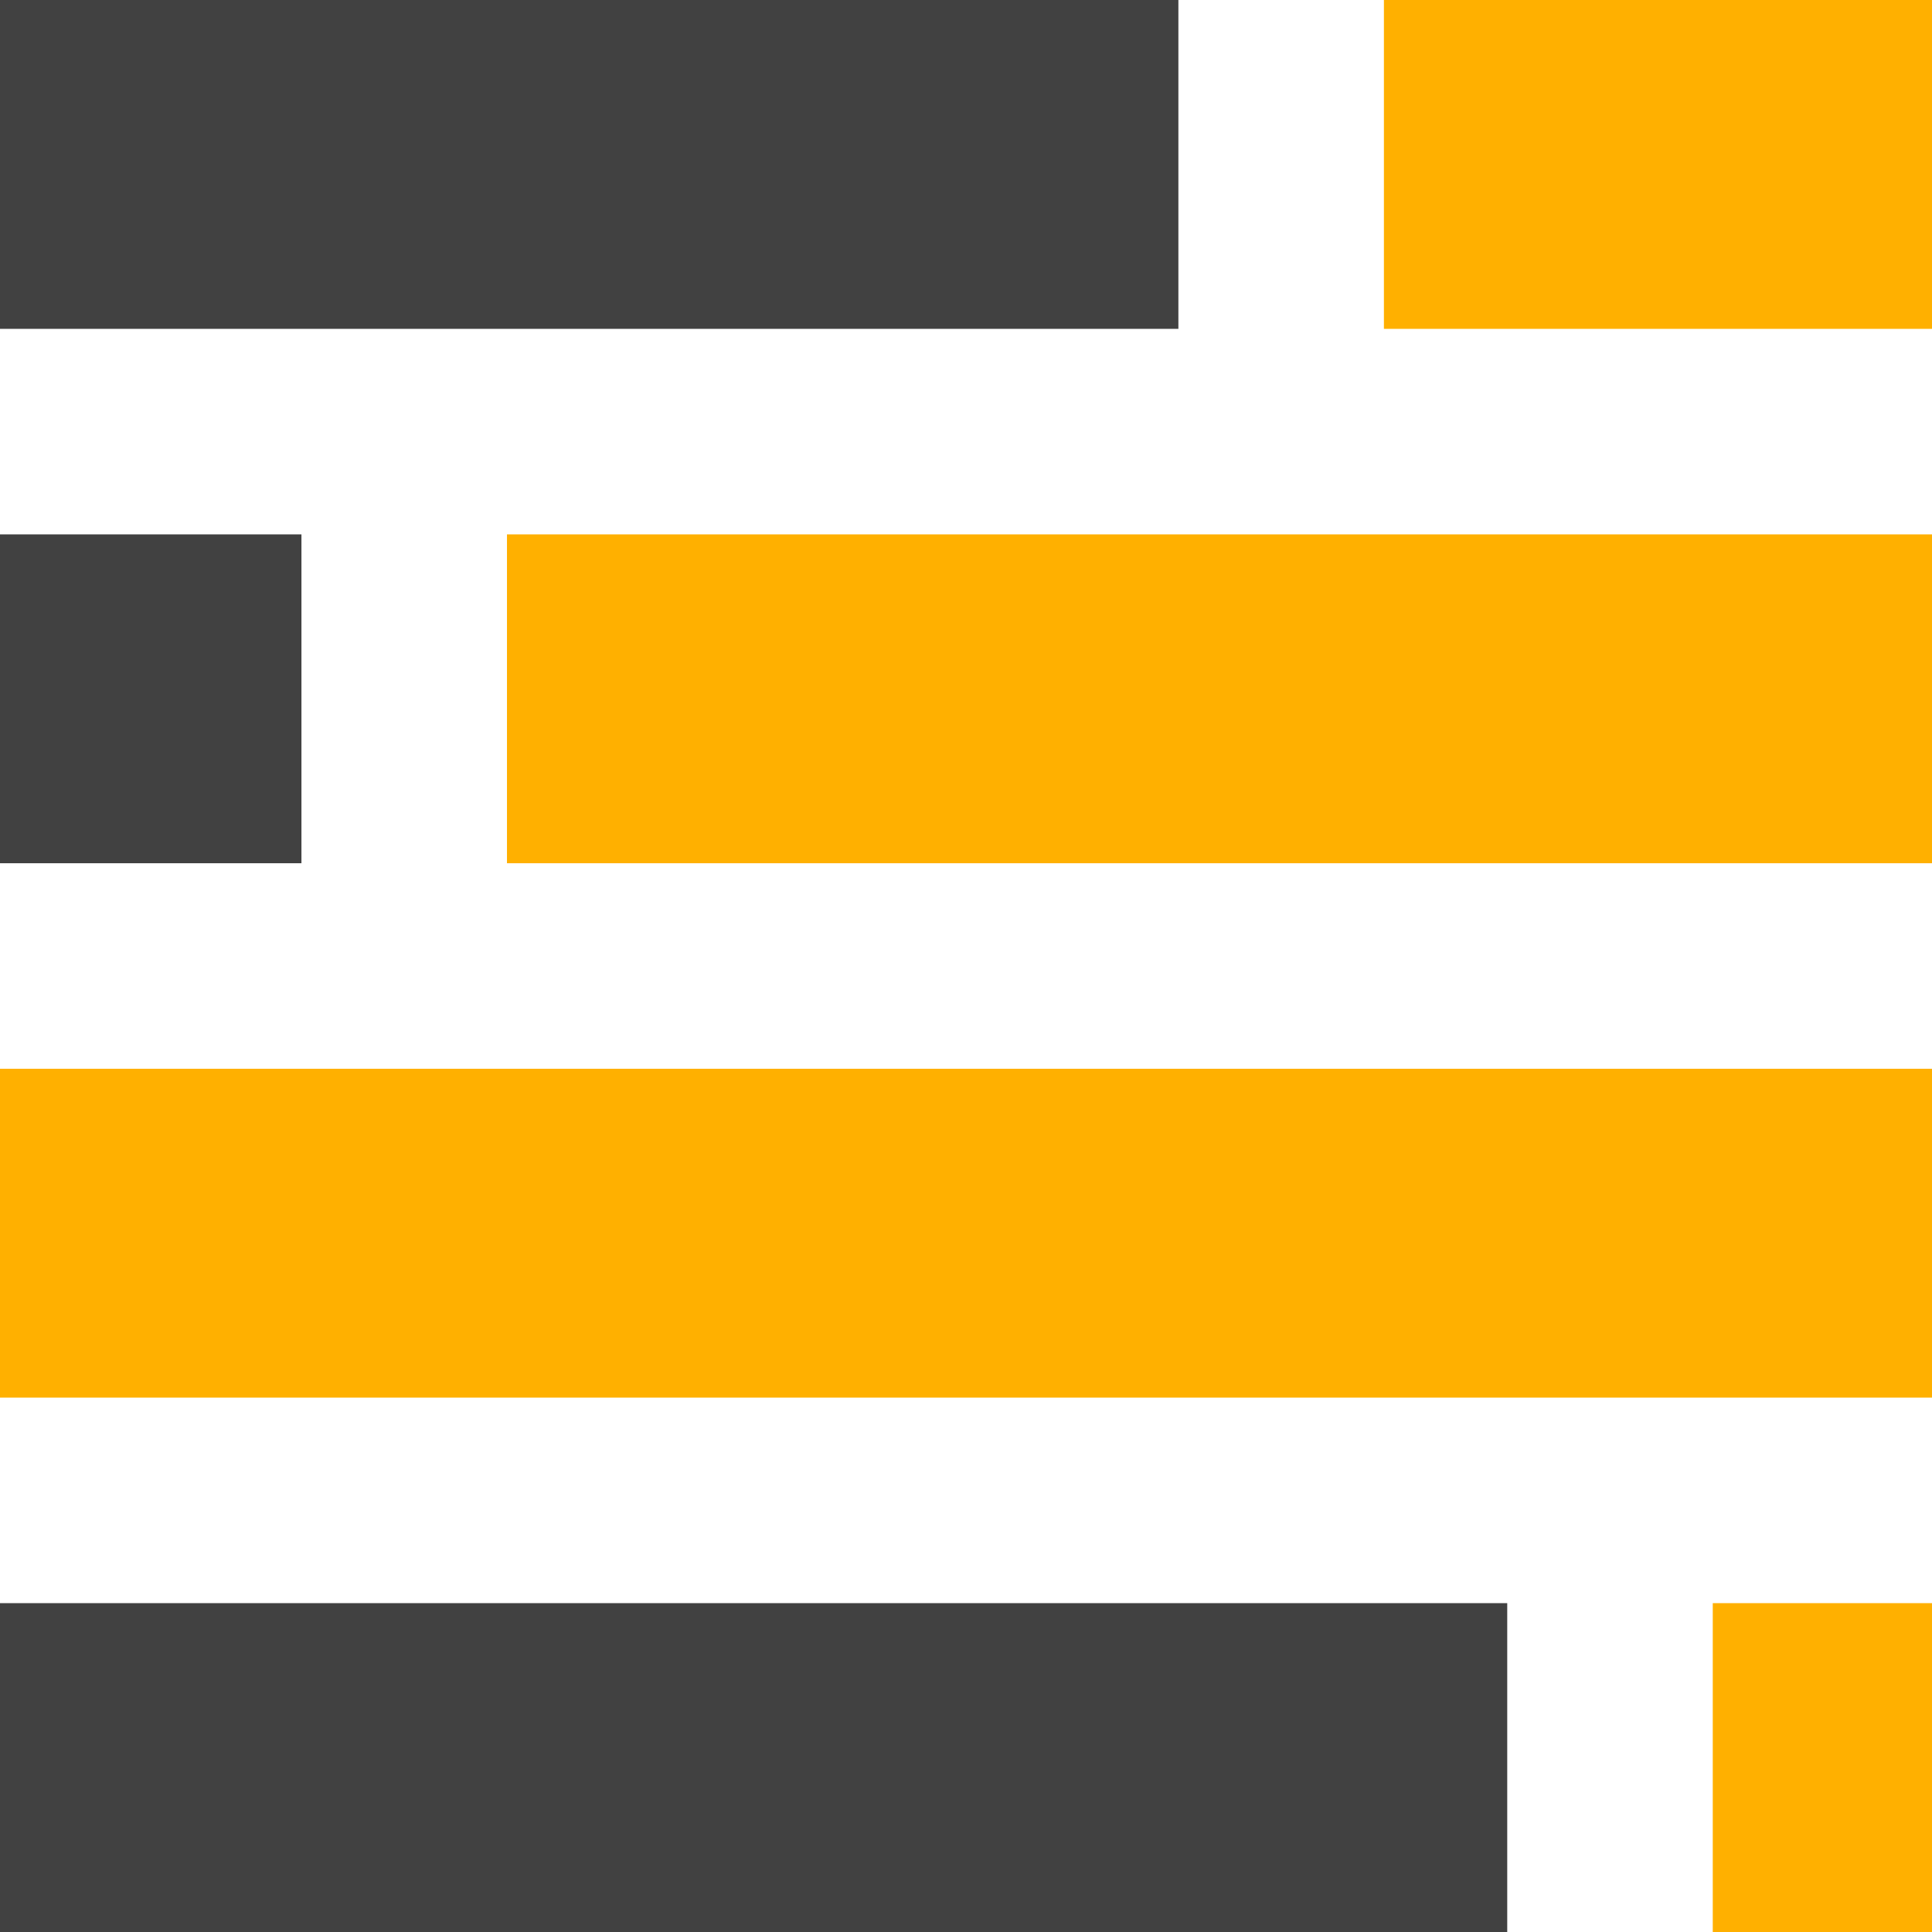
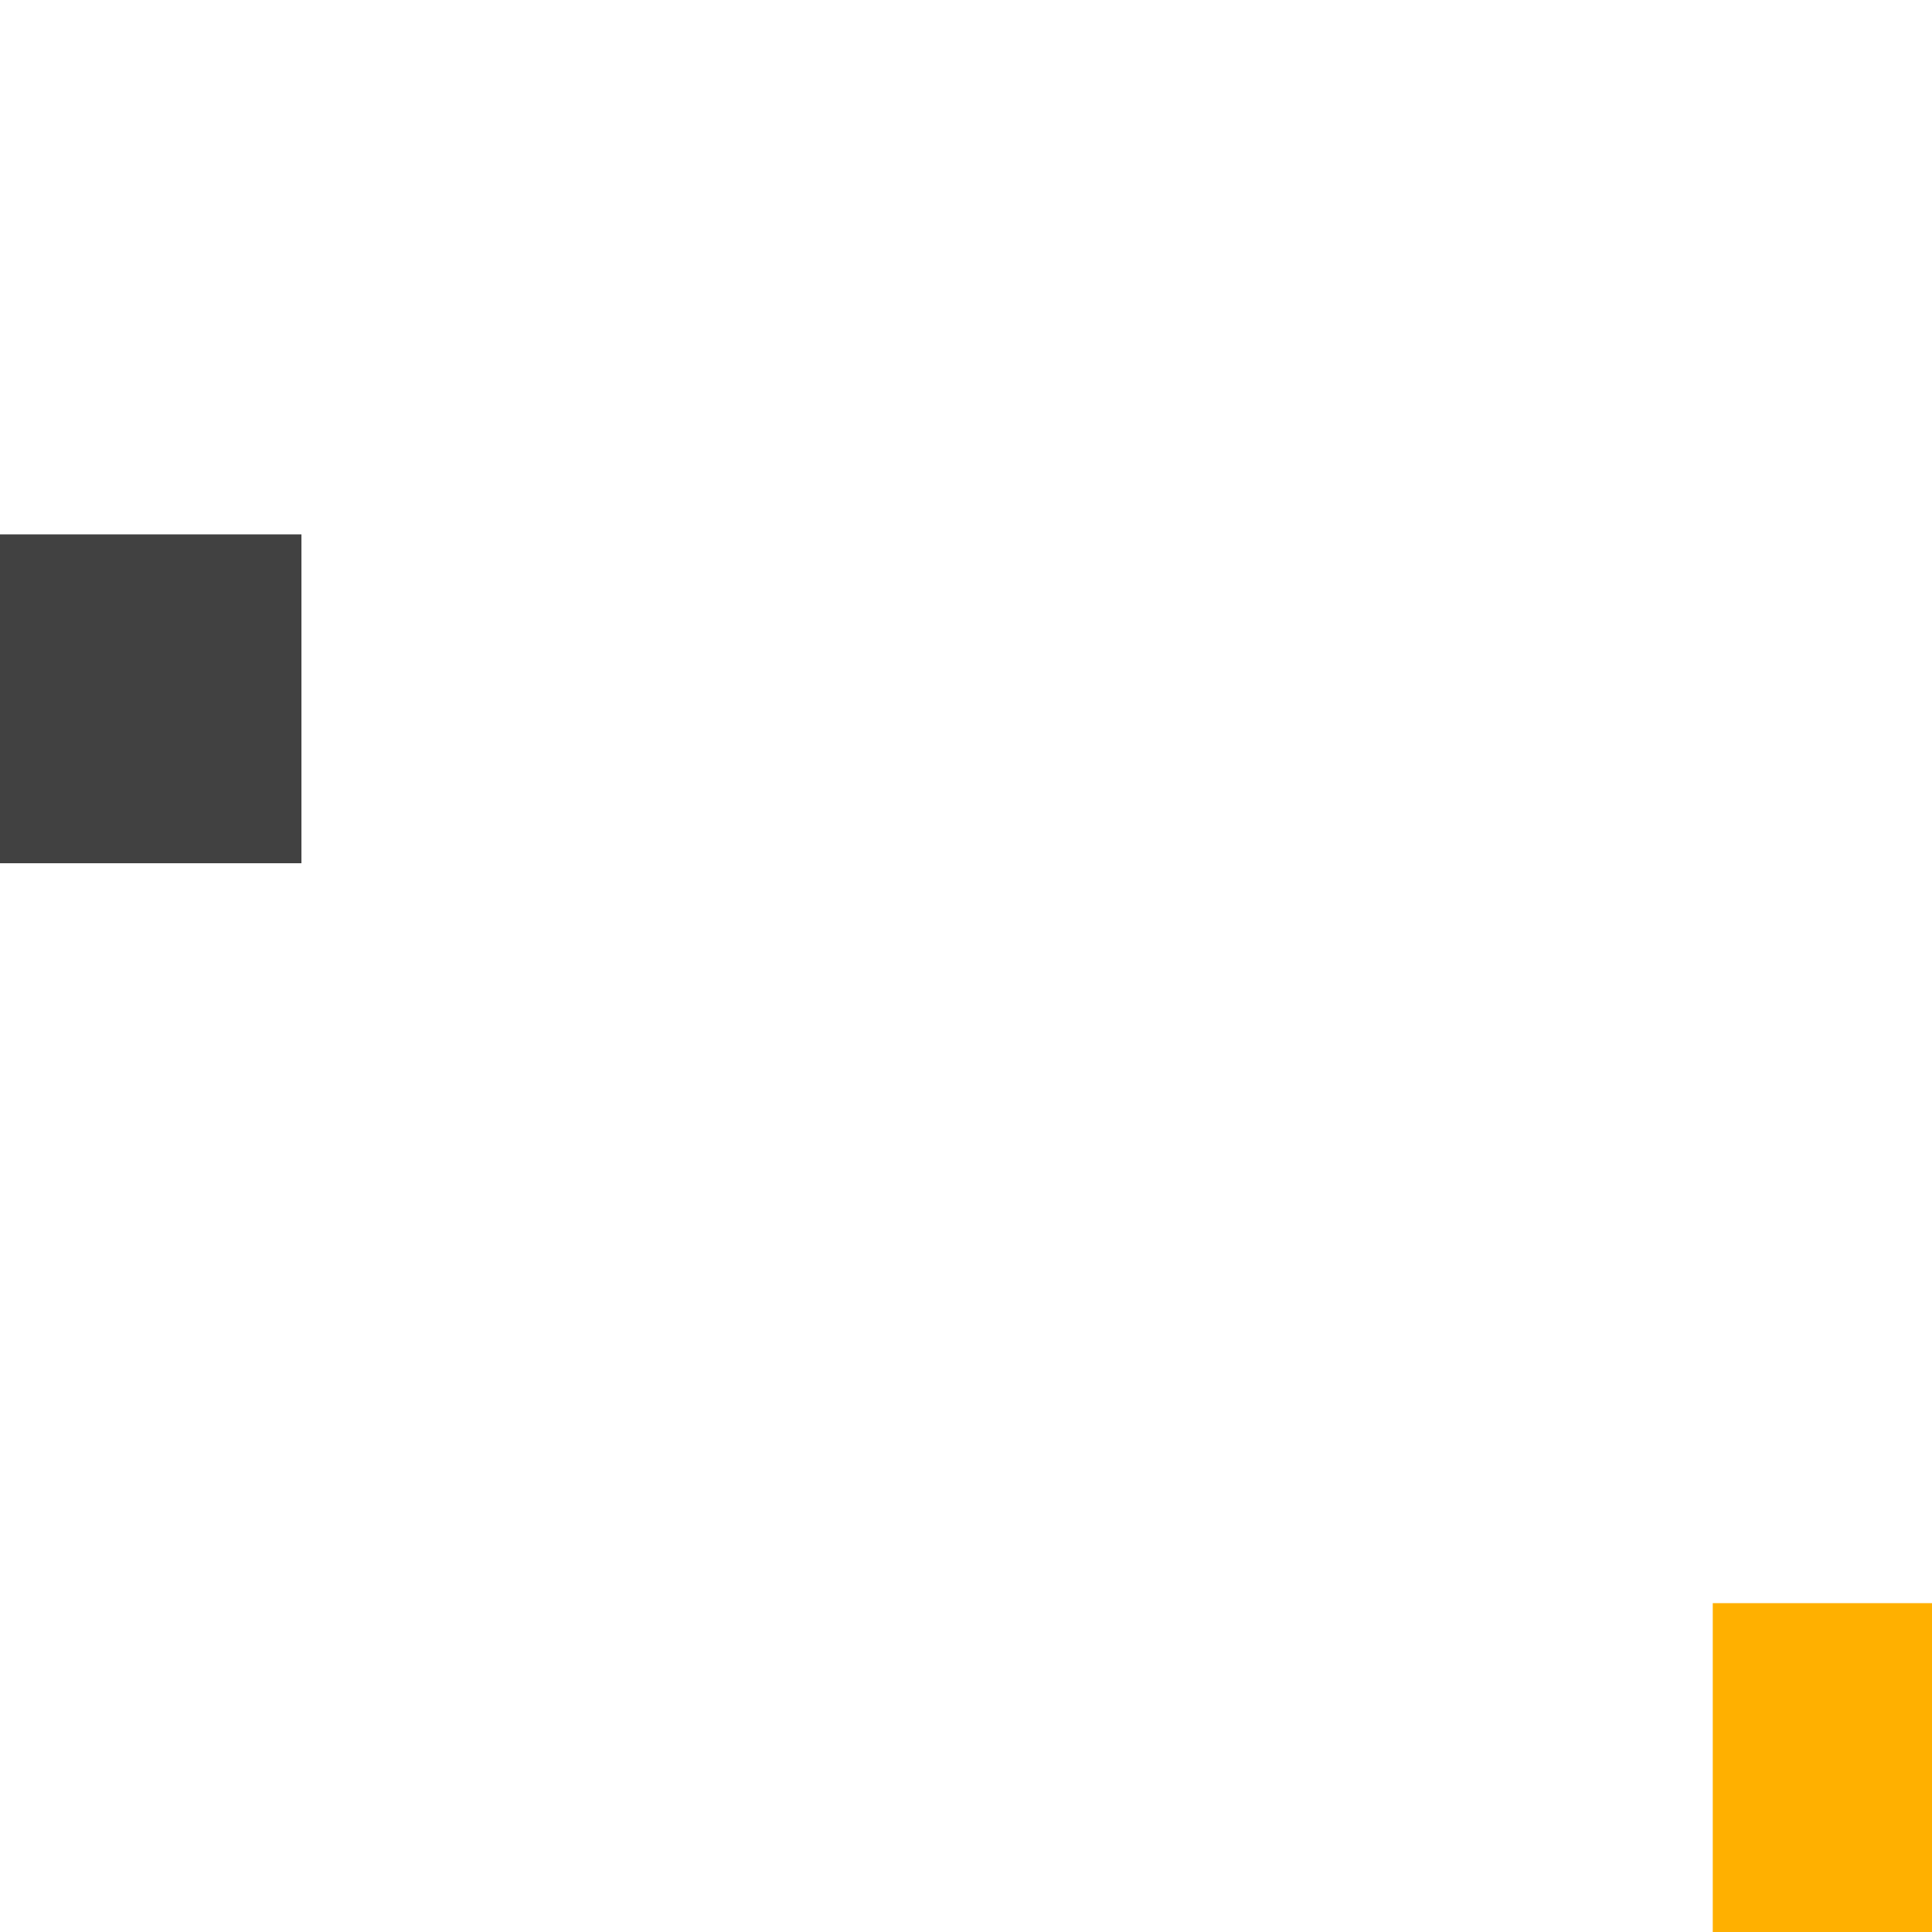
<svg xmlns="http://www.w3.org/2000/svg" width="141" height="141" viewBox="0 0 141 141" fill="none">
-   <rect width="40" height="24" transform="matrix(-1 0 0 1 141 0)" fill="#FFB000" />
-   <rect width="86" height="24" transform="matrix(-1 0 0 1 86 0)" fill="#414141" />
-   <rect width="110" height="24" transform="matrix(-1 0 0 1 110 117)" fill="#414141" />
  <rect width="22" height="24" transform="matrix(-1 0 0 1 22 39)" fill="#414141" />
-   <rect width="104" height="24" transform="matrix(-1 0 0 1 141 39)" fill="#FFB000" />
  <rect width="16" height="24" transform="matrix(-1 0 0 1 141 117)" fill="#FFB000" />
-   <rect width="141" height="24" transform="matrix(-1 0 0 1 141 78)" fill="#FFB000" />
</svg>